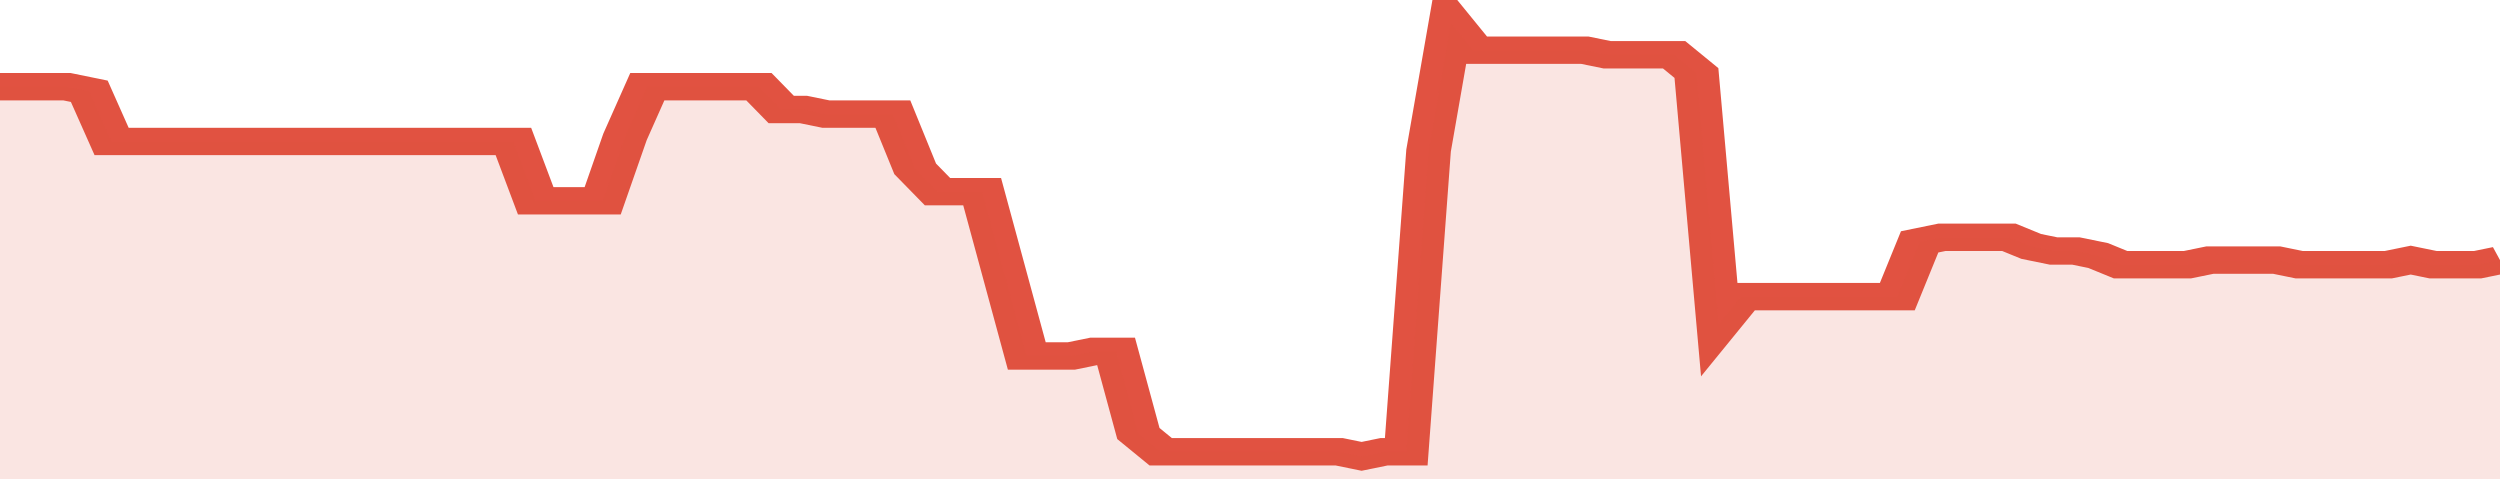
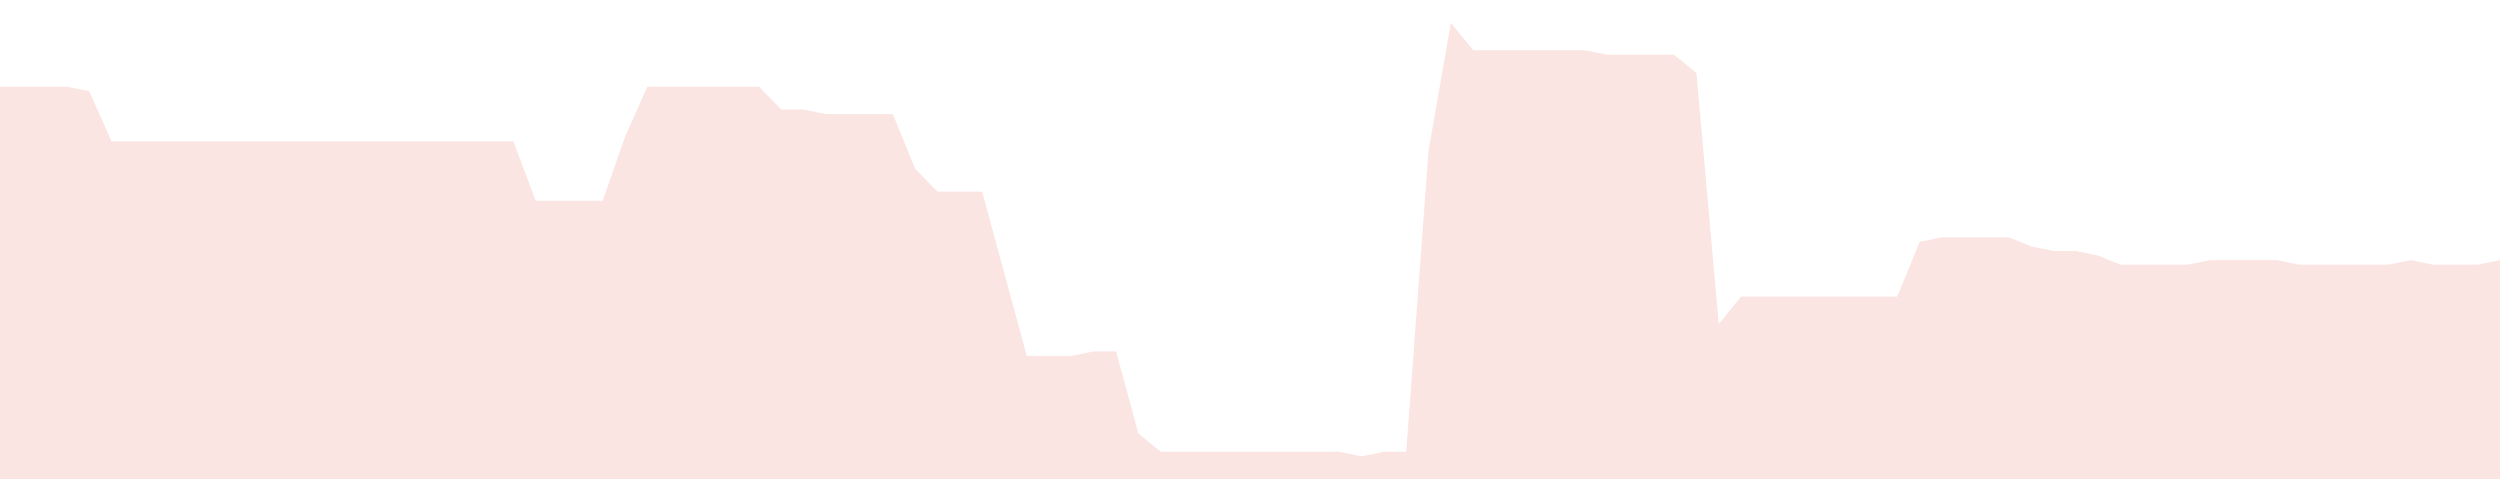
<svg xmlns="http://www.w3.org/2000/svg" viewBox="0 0 336 105" width="120" height="23" preserveAspectRatio="none">
-   <polyline fill="none" stroke="#E15241" stroke-width="6" points="0, 19 3, 19 6, 19 9, 19 12, 20 15, 31 18, 31 21, 31 24, 31 27, 31 30, 31 33, 31 36, 31 39, 31 42, 31 45, 31 48, 31 51, 31 54, 31 57, 31 60, 31 63, 31 66, 31 69, 31 72, 44 75, 44 78, 44 81, 44 84, 30 87, 19 90, 19 93, 19 96, 19 99, 19 102, 19 105, 24 108, 24 111, 25 114, 25 117, 25 120, 25 123, 37 126, 42 129, 42 132, 42 135, 60 138, 78 141, 78 144, 78 147, 77 150, 77 153, 95 156, 99 159, 99 162, 99 165, 99 168, 99 171, 99 174, 99 177, 99 180, 99 183, 100 186, 99 189, 99 192, 33 195, 5 198, 11 201, 11 204, 11 207, 11 210, 11 213, 11 216, 12 219, 12 222, 12 225, 12 228, 16 231, 71 234, 65 237, 65 240, 65 243, 65 246, 65 249, 65 252, 65 255, 65 258, 53 261, 52 264, 52 267, 52 270, 52 273, 54 276, 55 279, 55 282, 56 285, 58 288, 58 291, 58 294, 58 297, 57 300, 57 303, 57 306, 57 309, 58 312, 58 315, 58 318, 58 321, 58 324, 57 327, 58 330, 58 333, 58 336, 57 336, 57 "> </polyline>
  <polygon fill="#E15241" opacity="0.15" points="0, 105 0, 19 3, 19 6, 19 9, 19 12, 20 15, 31 18, 31 21, 31 24, 31 27, 31 30, 31 33, 31 36, 31 39, 31 42, 31 45, 31 48, 31 51, 31 54, 31 57, 31 60, 31 63, 31 66, 31 69, 31 72, 44 75, 44 78, 44 81, 44 84, 30 87, 19 90, 19 93, 19 96, 19 99, 19 102, 19 105, 24 108, 24 111, 25 114, 25 117, 25 120, 25 123, 37 126, 42 129, 42 132, 42 135, 60 138, 78 141, 78 144, 78 147, 77 150, 77 153, 95 156, 99 159, 99 162, 99 165, 99 168, 99 171, 99 174, 99 177, 99 180, 99 183, 100 186, 99 189, 99 192, 33 195, 5 198, 11 201, 11 204, 11 207, 11 210, 11 213, 11 216, 12 219, 12 222, 12 225, 12 228, 16 231, 71 234, 65 237, 65 240, 65 243, 65 246, 65 249, 65 252, 65 255, 65 258, 53 261, 52 264, 52 267, 52 270, 52 273, 54 276, 55 279, 55 282, 56 285, 58 288, 58 291, 58 294, 58 297, 57 300, 57 303, 57 306, 57 309, 58 312, 58 315, 58 318, 58 321, 58 324, 57 327, 58 330, 58 333, 58 336, 57 336, 105 " />
</svg>